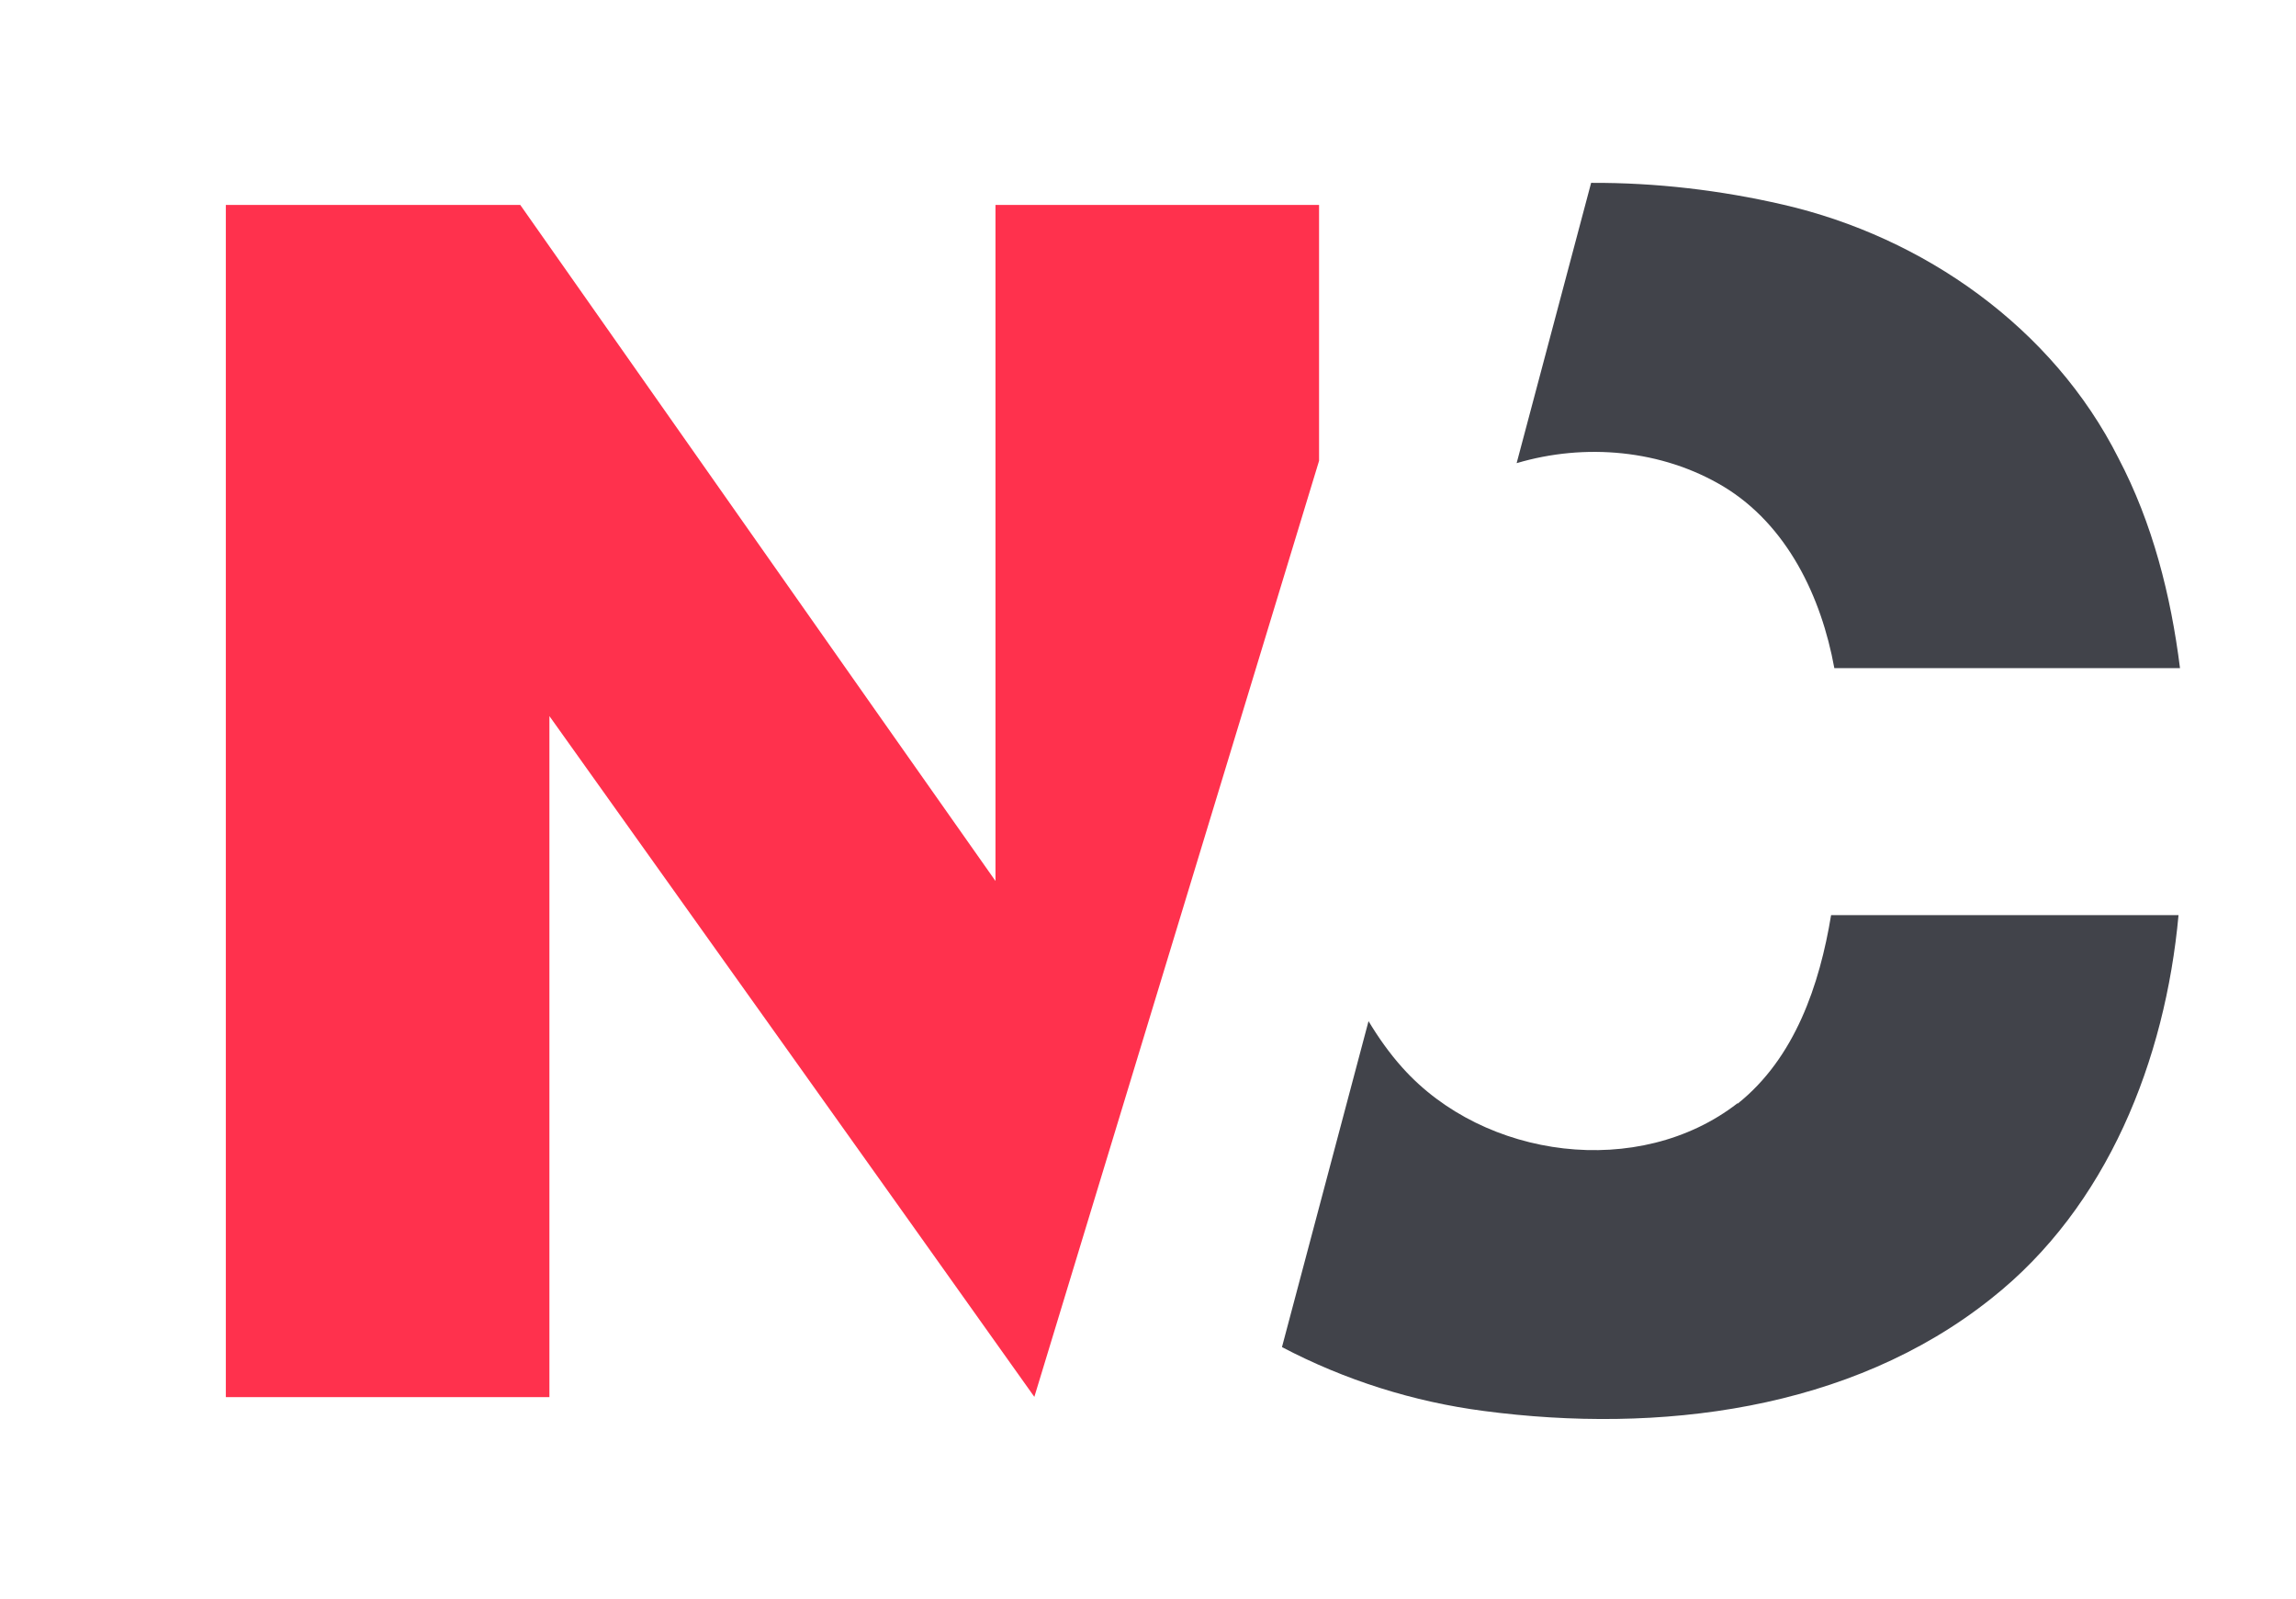
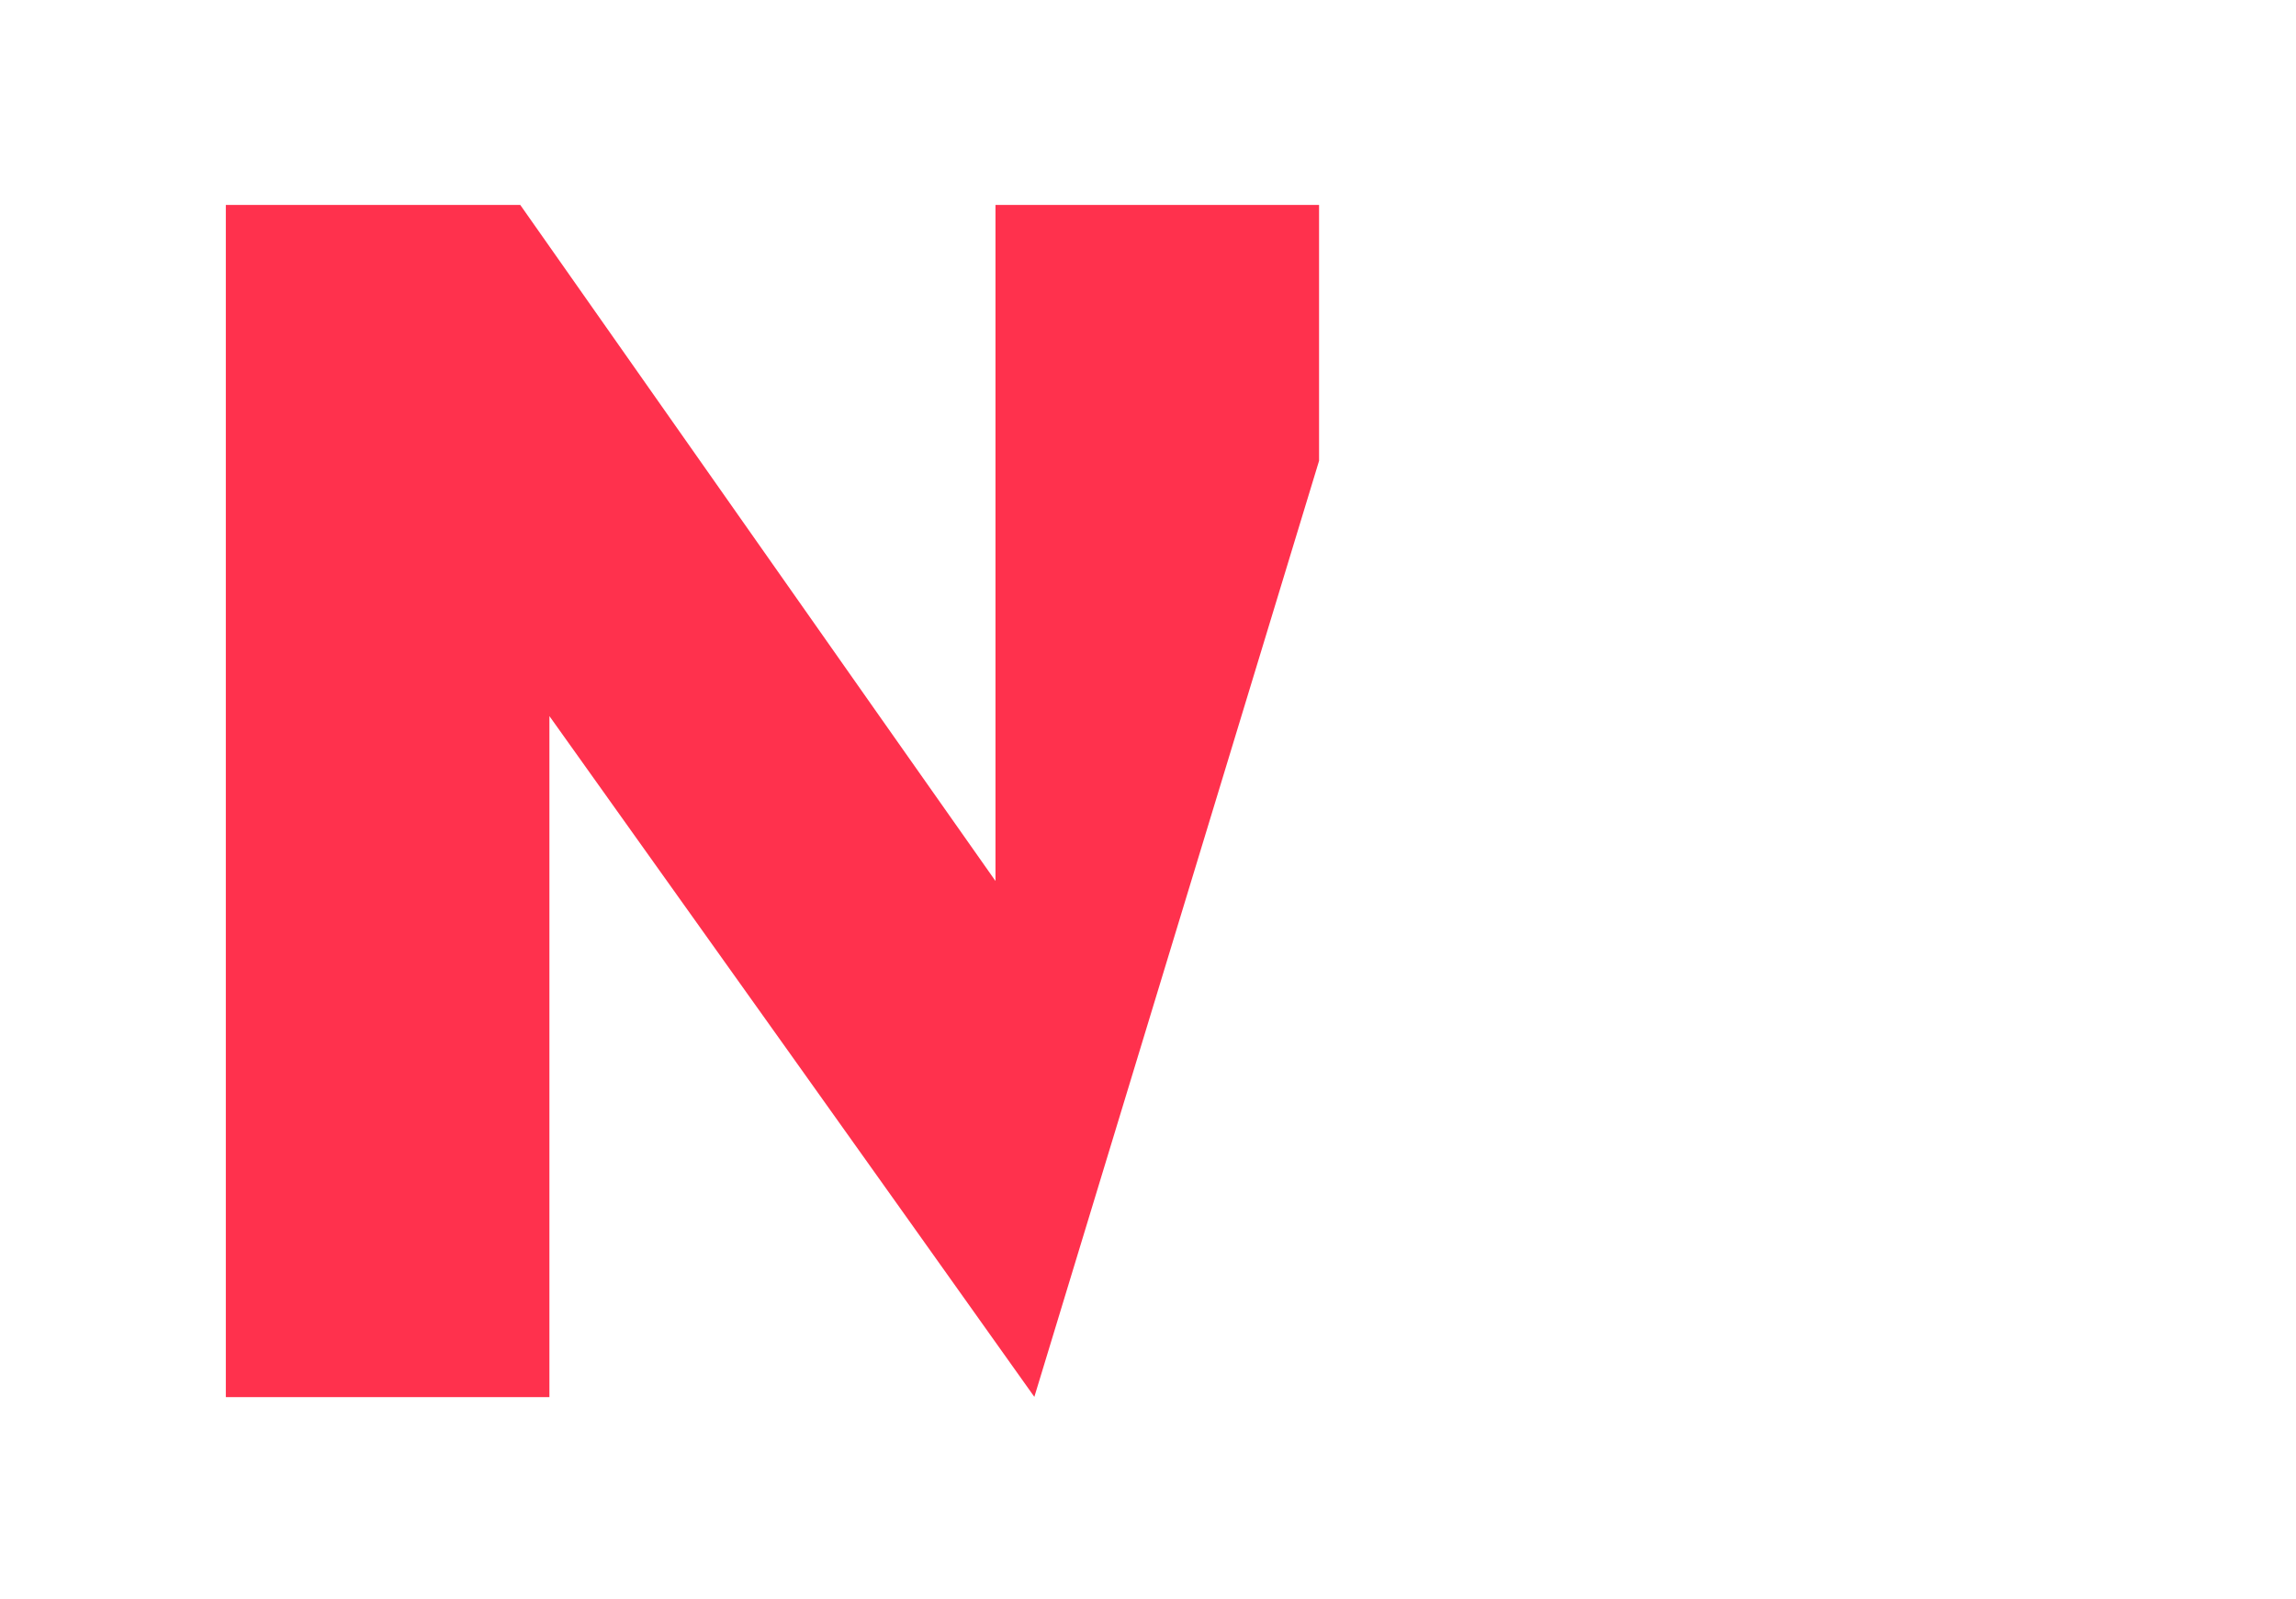
<svg xmlns="http://www.w3.org/2000/svg" id="Layer_1" data-name="Layer 1" viewBox="0 0 77.98 54.29">
  <defs>
    <style>
      .cls-1 {
        fill: #41434a;
      }

      .cls-1, .cls-2 {
        stroke-width: 0px;
      }

      .cls-2 {
        fill: #ff314d;
      }
    </style>
  </defs>
  <path class="cls-2" d="M35.13,47.44c-5.48-7.71-10.98-15.42-16.47-23.12,0,7.71,0,15.42,0,23.13H7.67c0-13.5,0-26.99,0-40.49h10c5.38,7.65,10.75,15.31,16.14,22.96,0-7.65,0-15.3,0-22.96,3.66,0,7.33,0,10.99,0v8.69l-9.67,31.79Z" />
  <g>
-     <path class="cls-1" d="M54.04,6.21c-.84,3.17-1.69,6.35-2.53,9.52,2.32-.69,4.93-.46,7.02.79,2.17,1.31,3.33,3.75,3.77,6.17,3.91,0,7.83,0,11.74,0-.31-2.47-.93-4.92-2.09-7.13-2.23-4.43-6.61-7.51-11.39-8.61-2.12-.49-4.32-.75-6.52-.74Z" />
-     <path class="cls-1" d="M59.01,37.47c-3.34,2.59-8.6,1.9-11.38-1.21-.44-.49-.82-1.03-1.15-1.58-.98,3.69-1.96,7.38-2.94,11.07,2.13,1.12,4.47,1.86,6.86,2.17,5.91.78,12.44,0,17.23-3.82,3.95-3.12,5.91-8.11,6.36-13.02-3.93,0-7.87,0-11.8,0-.39,2.37-1.23,4.85-3.17,6.4Z" />
-   </g>
+     </g>
</svg>